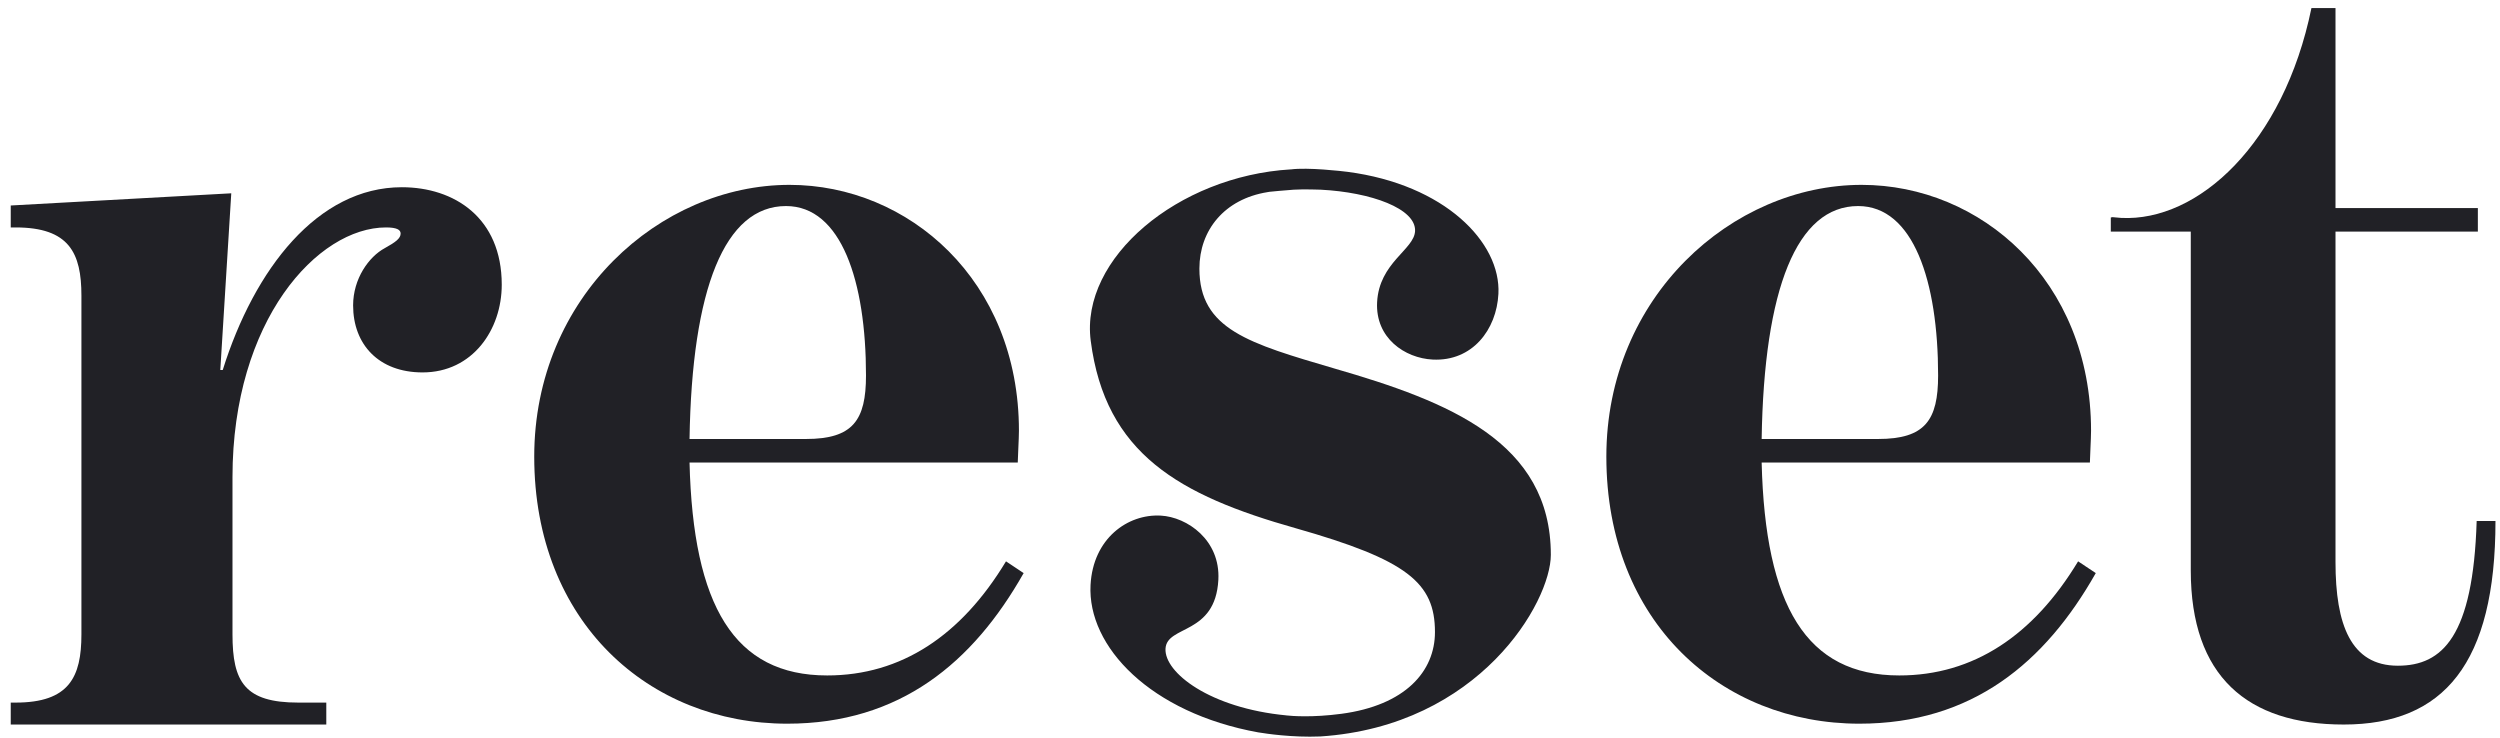
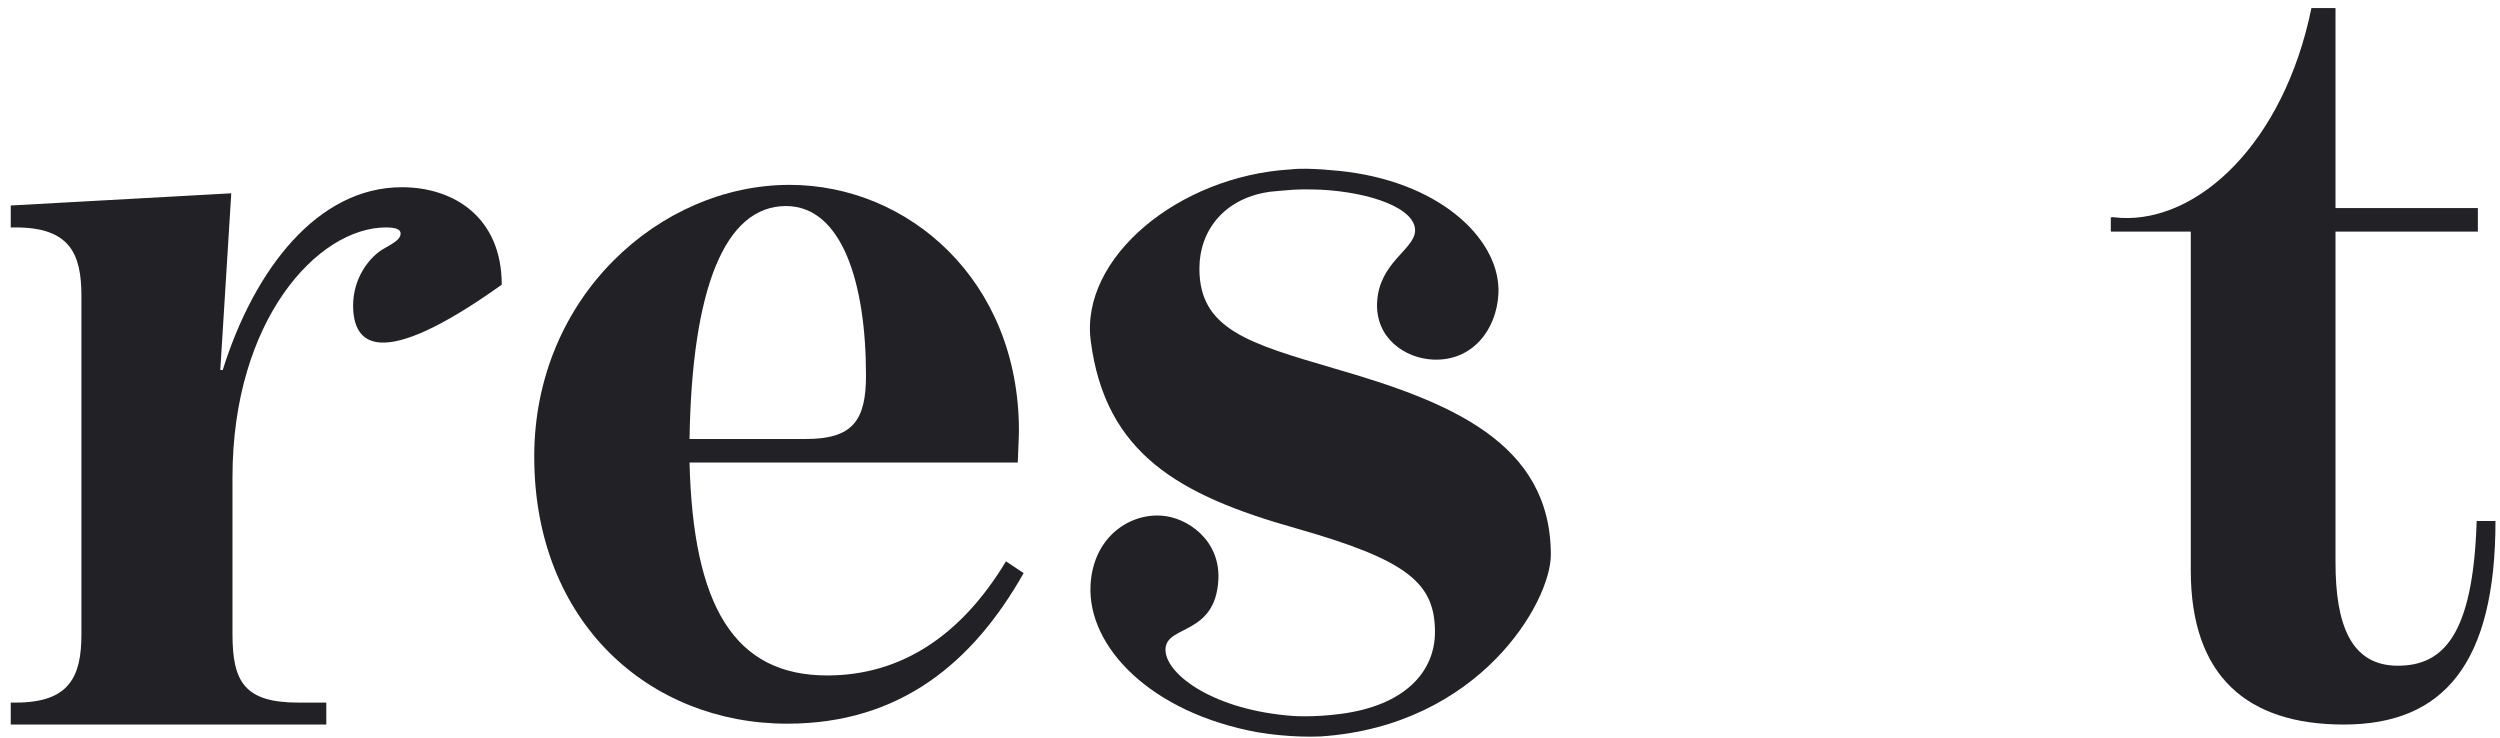
<svg xmlns="http://www.w3.org/2000/svg" width="183" height="54" viewBox="0 0 183 54" fill="none">
-   <path d="M0.786 51.43H1.144C5.068 51.43 5.96 49.557 5.96 46.436V21.642C5.96 18.521 5.068 16.648 1.144 16.648H0.786V15.042L16.929 14.15L16.126 27.082H16.305C18.624 19.68 23.261 13.705 29.414 13.705C33.25 13.705 36.728 15.934 36.728 20.84C36.728 24.14 34.588 27.261 30.932 27.261C27.72 27.261 25.848 25.21 25.848 22.356C25.848 20.394 27.006 18.789 28.166 18.164C28.969 17.718 29.326 17.45 29.326 17.094C29.326 16.826 29.058 16.648 28.256 16.648C23.261 16.648 17.018 23.426 17.018 34.93V46.436C17.018 49.914 17.91 51.43 21.834 51.43H23.885V53.036H0.786V51.43Z" fill="#212126" />
+   <path d="M0.786 51.43H1.144C5.068 51.43 5.96 49.557 5.96 46.436V21.642C5.96 18.521 5.068 16.648 1.144 16.648H0.786V15.042L16.929 14.15L16.126 27.082H16.305C18.624 19.68 23.261 13.705 29.414 13.705C33.25 13.705 36.728 15.934 36.728 20.84C27.72 27.261 25.848 25.21 25.848 22.356C25.848 20.394 27.006 18.789 28.166 18.164C28.969 17.718 29.326 17.45 29.326 17.094C29.326 16.826 29.058 16.648 28.256 16.648C23.261 16.648 17.018 23.426 17.018 34.93V46.436C17.018 49.914 17.91 51.43 21.834 51.43H23.885V53.036H0.786V51.43Z" fill="#212126" />
  <path d="M58.999 32.134C62.443 32.134 63.391 30.756 63.391 27.483C63.391 20.594 61.583 15.083 57.535 15.083C53.058 15.083 50.646 21.111 50.474 32.134H58.999ZM39.106 33.426C39.106 21.714 48.32 13.532 57.794 13.532C66.491 13.532 74.586 20.508 74.586 31.531C74.586 32.134 74.5 33.511 74.5 33.856H50.474C50.732 44.362 53.746 49.443 60.55 49.443C65.975 49.443 70.366 46.515 73.639 41.09L74.931 41.951C71.227 48.496 65.888 52.974 57.622 52.974C47.546 52.974 39.106 45.568 39.106 33.426Z" fill="#212126" />
-   <path d="M137.478 32.134C140.922 32.134 141.87 30.756 141.87 27.483C141.87 20.594 140.062 15.083 136.014 15.083C131.537 15.083 129.125 21.111 128.953 32.134H137.478ZM117.585 33.426C117.585 21.714 126.8 13.532 136.273 13.532C144.97 13.532 153.065 20.508 153.065 31.531C153.065 32.134 152.98 33.511 152.98 33.856H128.953C129.212 44.362 132.225 49.443 139.029 49.443C144.454 49.443 148.845 46.515 152.118 41.09L153.41 41.951C149.706 48.496 144.368 52.974 136.101 52.974C126.025 52.974 117.585 45.568 117.585 33.426Z" fill="#212126" />
  <path d="M97.715 26.985C91.411 25.131 87.796 24.112 87.796 19.663C87.796 16.84 89.639 14.57 92.779 14.065C92.828 14.057 92.876 14.049 92.924 14.04C93.073 14.025 94.047 13.929 94.701 13.885C95.412 13.838 96.676 13.885 96.676 13.885C100.361 14.073 103.667 15.271 103.583 16.92C103.513 18.277 100.953 19.216 100.804 22.125C100.671 24.744 102.832 26.216 104.869 26.32C107.777 26.468 109.551 24.128 109.684 21.509C109.877 17.732 105.739 13.508 98.641 12.579C98.255 12.528 95.735 12.237 94.48 12.402L94.479 12.399C86.239 12.89 79.057 18.89 79.841 24.945C80.911 33.22 86.312 36.256 94.841 38.665C102.999 40.983 105.039 42.652 105.039 46.267C105.039 49.149 102.865 51.629 98.184 52.251C96.04 52.536 94.556 52.412 94.165 52.369L94.167 52.367C88.555 51.832 85.221 49.23 85.315 47.485C85.409 45.74 88.965 46.514 89.184 42.443C89.34 39.533 86.903 37.846 84.964 37.742C82.54 37.612 80.011 39.421 79.828 42.815C79.585 47.339 84.227 52.188 92.113 53.612C92.164 53.621 92.213 53.627 92.263 53.633C92.628 53.693 94.567 53.995 96.648 53.909C108.303 53.145 113.521 44.071 113.521 40.612C113.521 32.361 106.057 29.396 97.715 26.985Z" fill="#212126" />
  <path d="M181.292 38.138C181.033 46.578 178.795 48.73 175.523 48.73C172.077 48.73 170.959 45.716 170.959 41.152V16.954H181.379V15.231H170.959V0.591H169.197C167.16 10.534 160.888 16.238 155.268 15.951C155.055 15.939 154.841 15.92 154.631 15.895C154.591 15.903 154.551 15.912 154.511 15.92V16.954H160.365V41.755C160.365 49.506 164.5 53.036 171.561 53.036C178.881 53.036 182.669 48.558 182.669 38.138H181.292Z" fill="#212126" />
</svg>